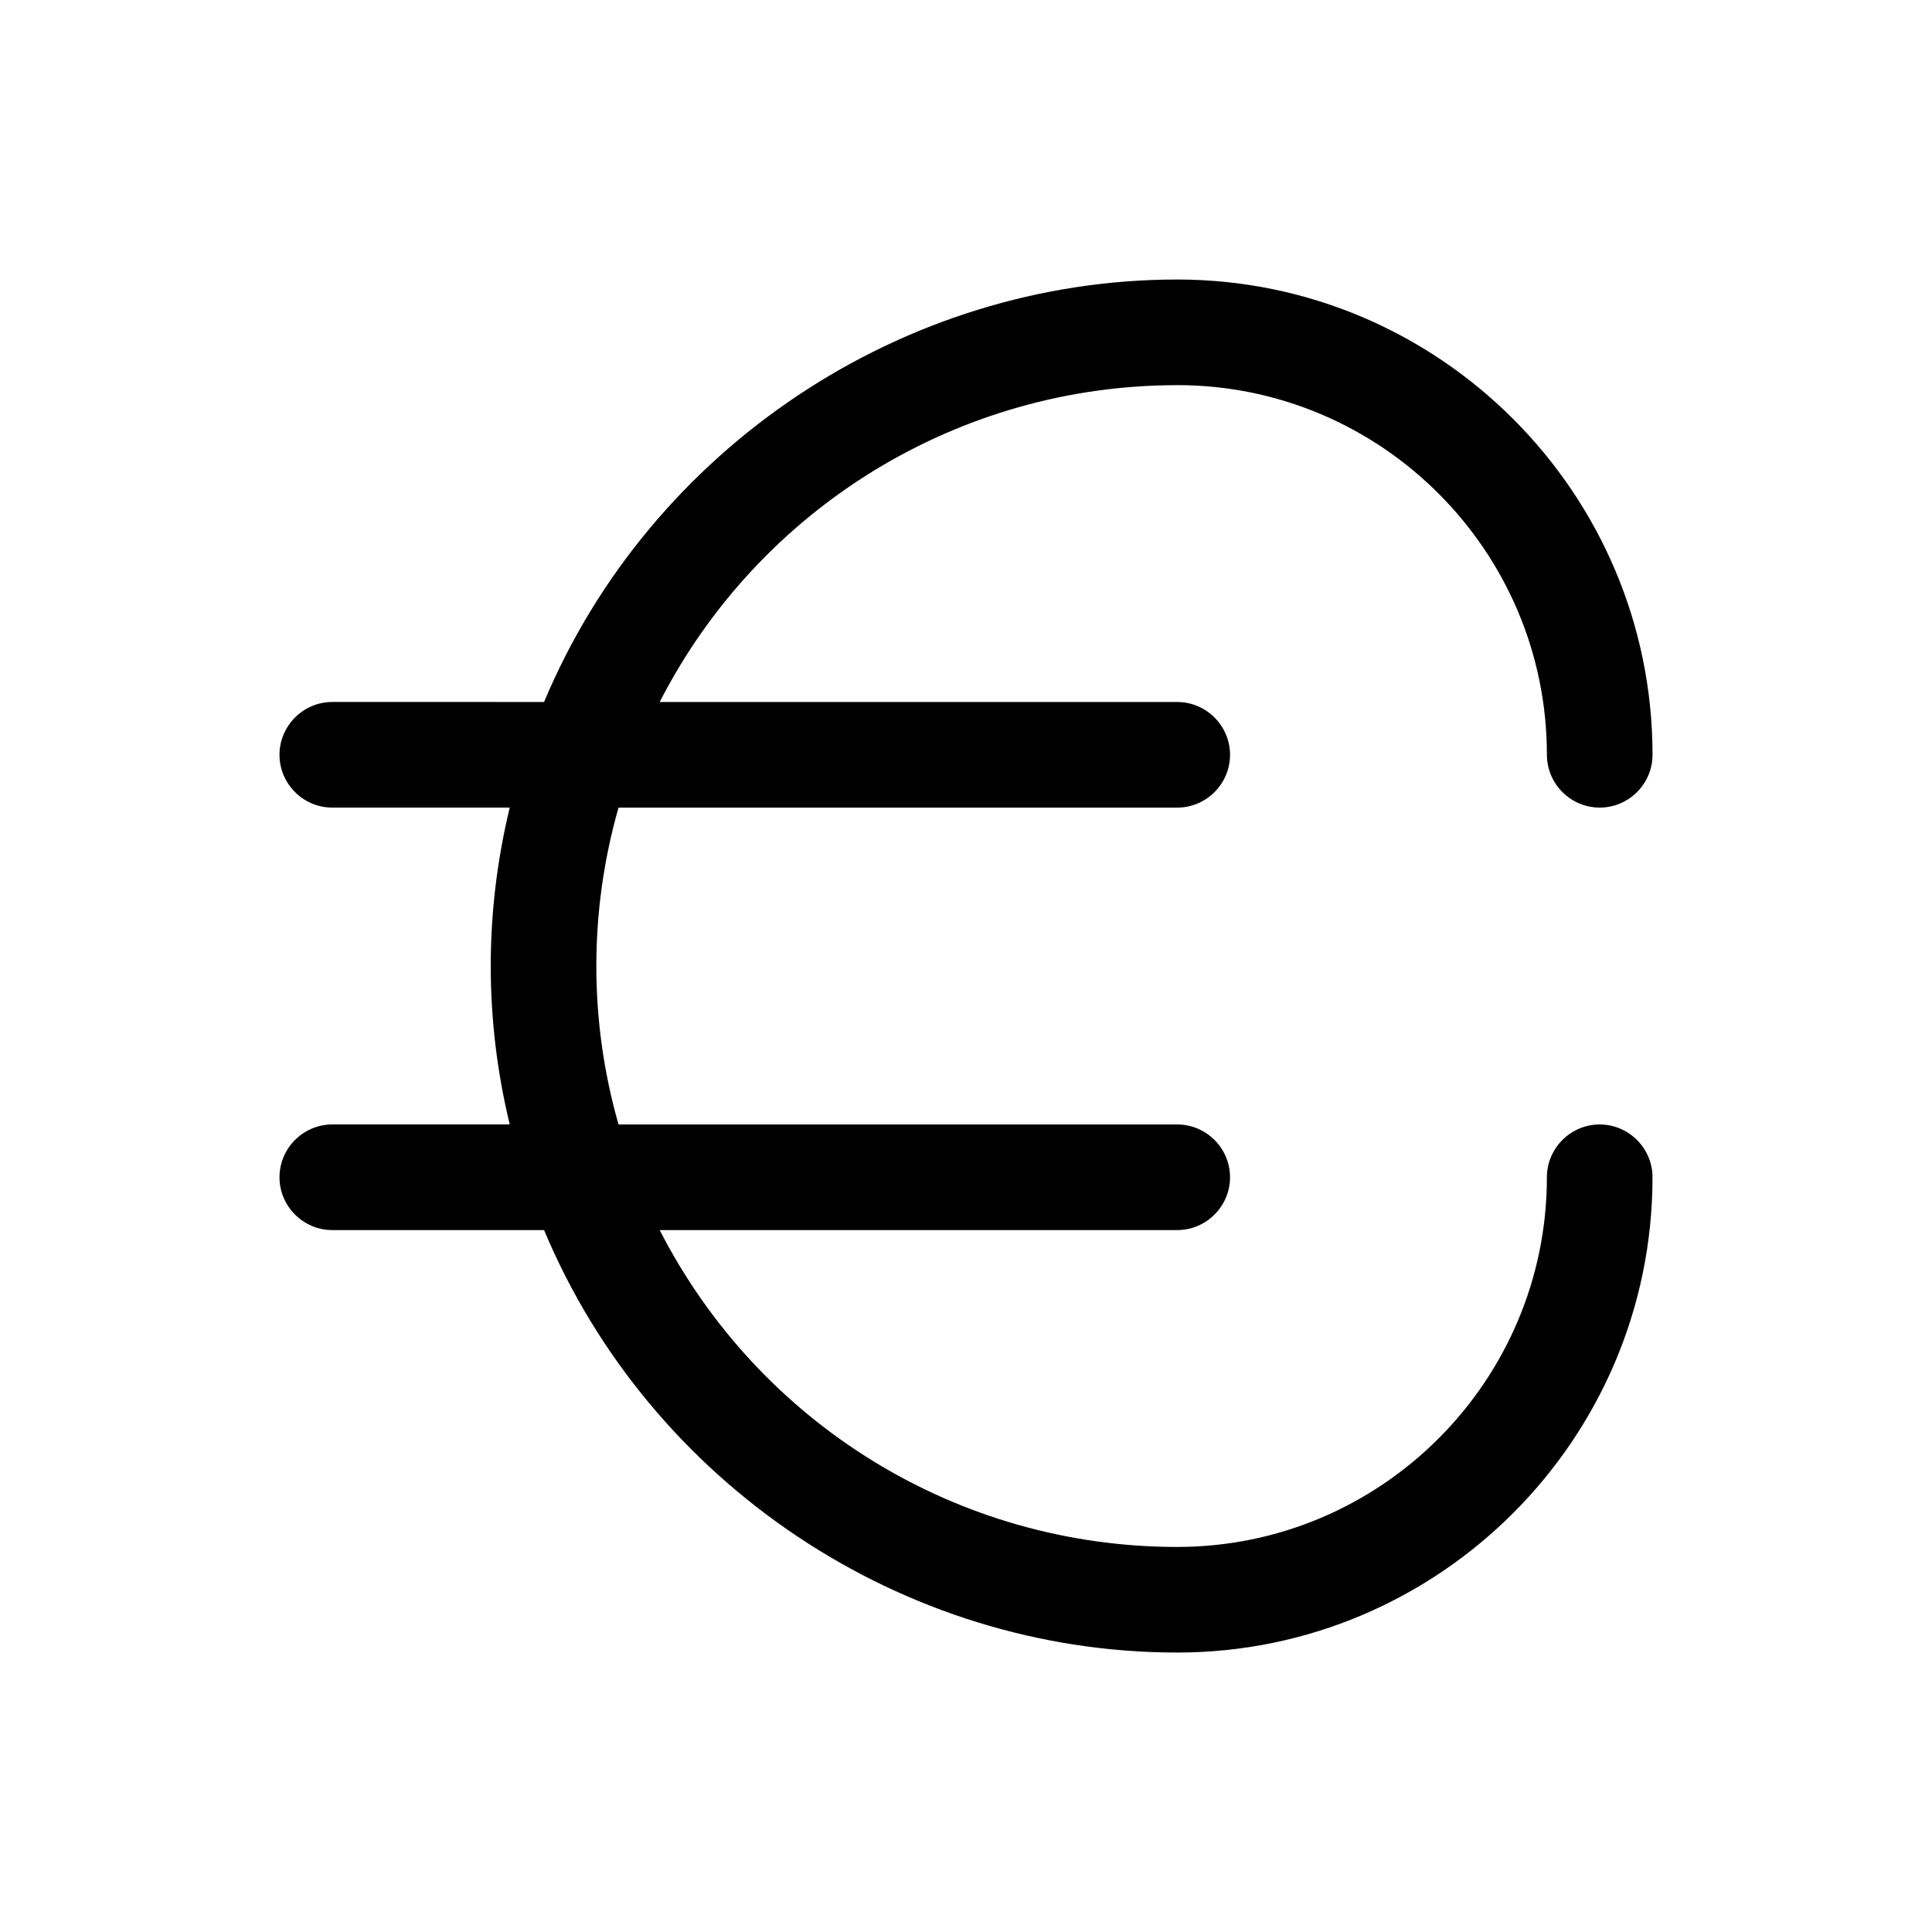
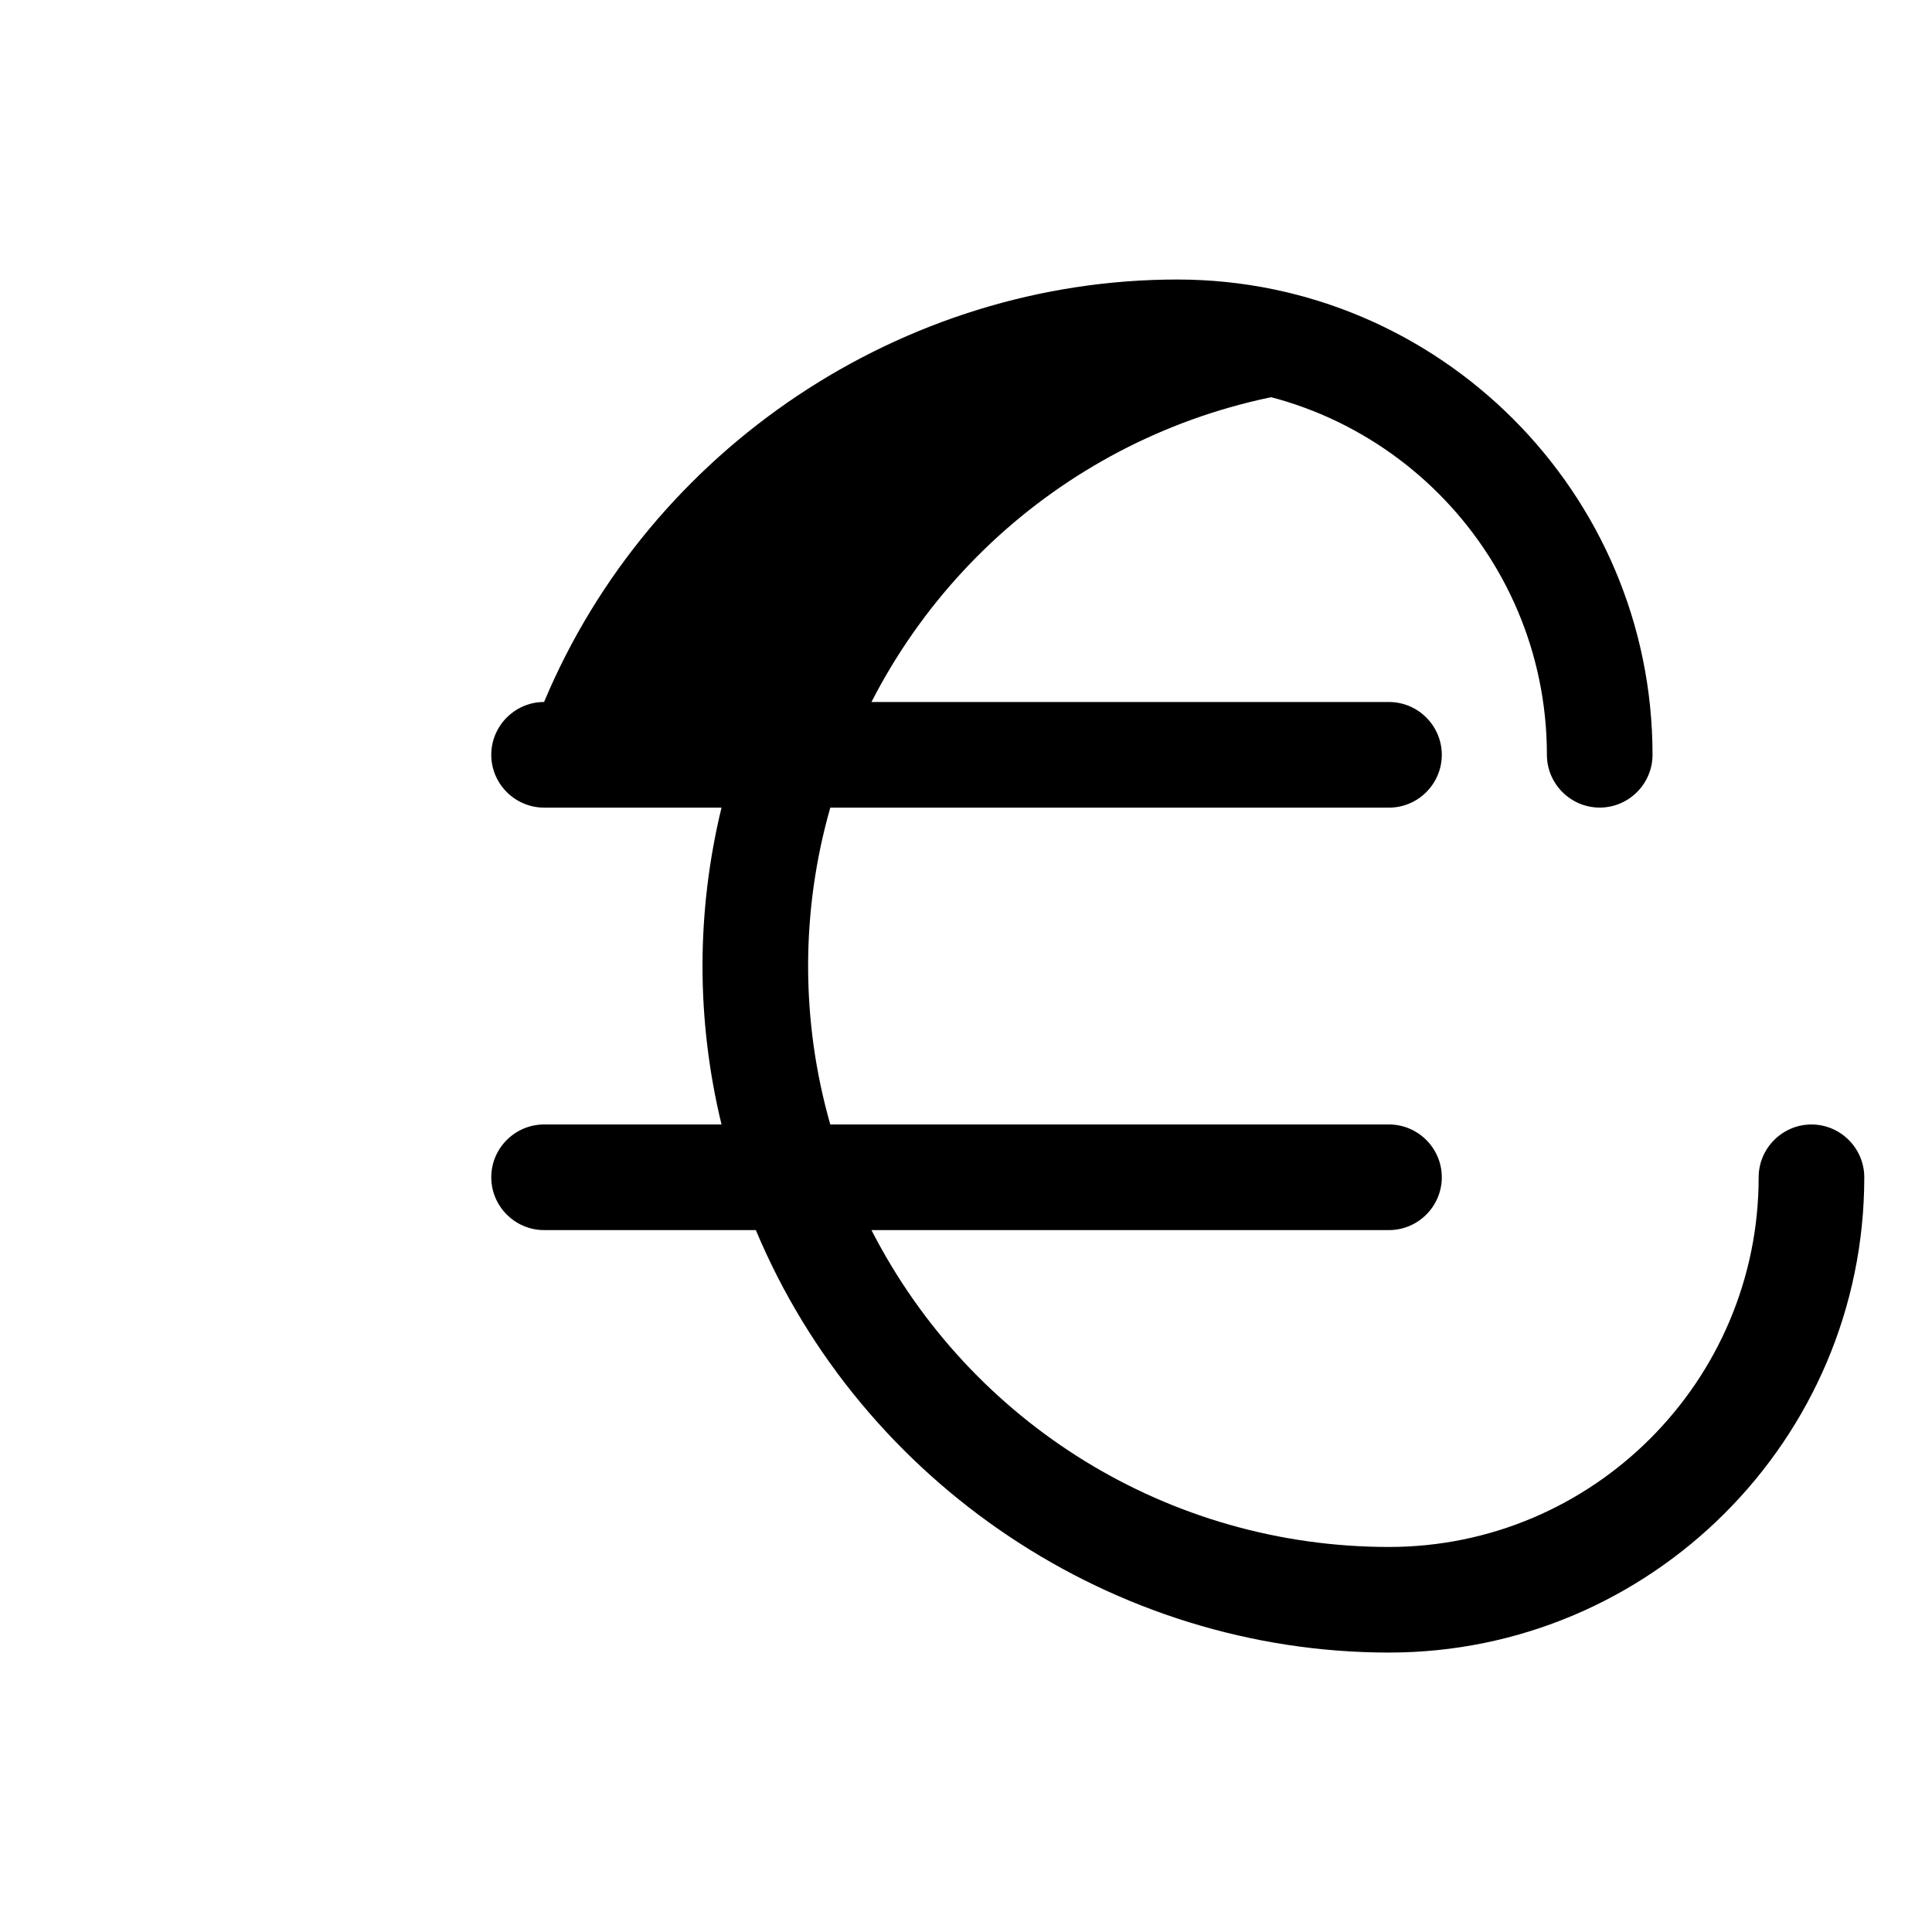
<svg xmlns="http://www.w3.org/2000/svg" fill="#000000" width="800px" height="800px" version="1.1" viewBox="144 144 512 512">
-   <path d="m455.98 246.06c54.02 0 97.965 43.945 97.965 97.965 0 7.695 6.297 13.996 13.996 13.996 7.695 0 13.996-6.297 13.996-13.996 0-69.414-56.539-125.95-125.95-125.95-72.773 0-139.67 44.781-167.8 111.96l-56.121-0.004c-7.695 0-13.996 6.297-13.996 13.996 0 7.695 6.297 13.996 13.996 13.996h47.023c-3.359 13.855-5.039 27.988-5.039 41.984s1.68 28.129 5.039 41.984h-47.023c-7.695 0-13.996 6.297-13.996 13.996 0 7.695 6.297 13.996 13.996 13.996h56.117c28.129 67.176 94.883 111.96 167.8 111.96 69.414 0 125.95-56.539 125.95-125.95 0-7.695-6.297-13.996-13.996-13.996-7.695 0-13.996 6.297-13.996 13.996 0 54.02-43.945 97.965-97.965 97.965-58.219 0-110.84-32.609-137.15-83.969l137.15-0.004c7.695 0 13.996-6.297 13.996-13.996 0-7.695-6.297-13.996-13.996-13.996l-148.06 0.004c-3.918-13.715-5.879-27.852-5.879-41.984s1.961-28.27 5.879-41.984h148.06c7.695 0 13.996-6.297 13.996-13.996 0-7.695-6.297-13.996-13.996-13.996h-137.15c26.312-51.359 79.07-83.965 137.15-83.965z" />
+   <path d="m455.98 246.06c54.02 0 97.965 43.945 97.965 97.965 0 7.695 6.297 13.996 13.996 13.996 7.695 0 13.996-6.297 13.996-13.996 0-69.414-56.539-125.95-125.95-125.95-72.773 0-139.67 44.781-167.8 111.96c-7.695 0-13.996 6.297-13.996 13.996 0 7.695 6.297 13.996 13.996 13.996h47.023c-3.359 13.855-5.039 27.988-5.039 41.984s1.68 28.129 5.039 41.984h-47.023c-7.695 0-13.996 6.297-13.996 13.996 0 7.695 6.297 13.996 13.996 13.996h56.117c28.129 67.176 94.883 111.96 167.8 111.96 69.414 0 125.95-56.539 125.95-125.95 0-7.695-6.297-13.996-13.996-13.996-7.695 0-13.996 6.297-13.996 13.996 0 54.02-43.945 97.965-97.965 97.965-58.219 0-110.84-32.609-137.15-83.969l137.15-0.004c7.695 0 13.996-6.297 13.996-13.996 0-7.695-6.297-13.996-13.996-13.996l-148.06 0.004c-3.918-13.715-5.879-27.852-5.879-41.984s1.961-28.27 5.879-41.984h148.06c7.695 0 13.996-6.297 13.996-13.996 0-7.695-6.297-13.996-13.996-13.996h-137.15c26.312-51.359 79.07-83.965 137.15-83.965z" />
</svg>